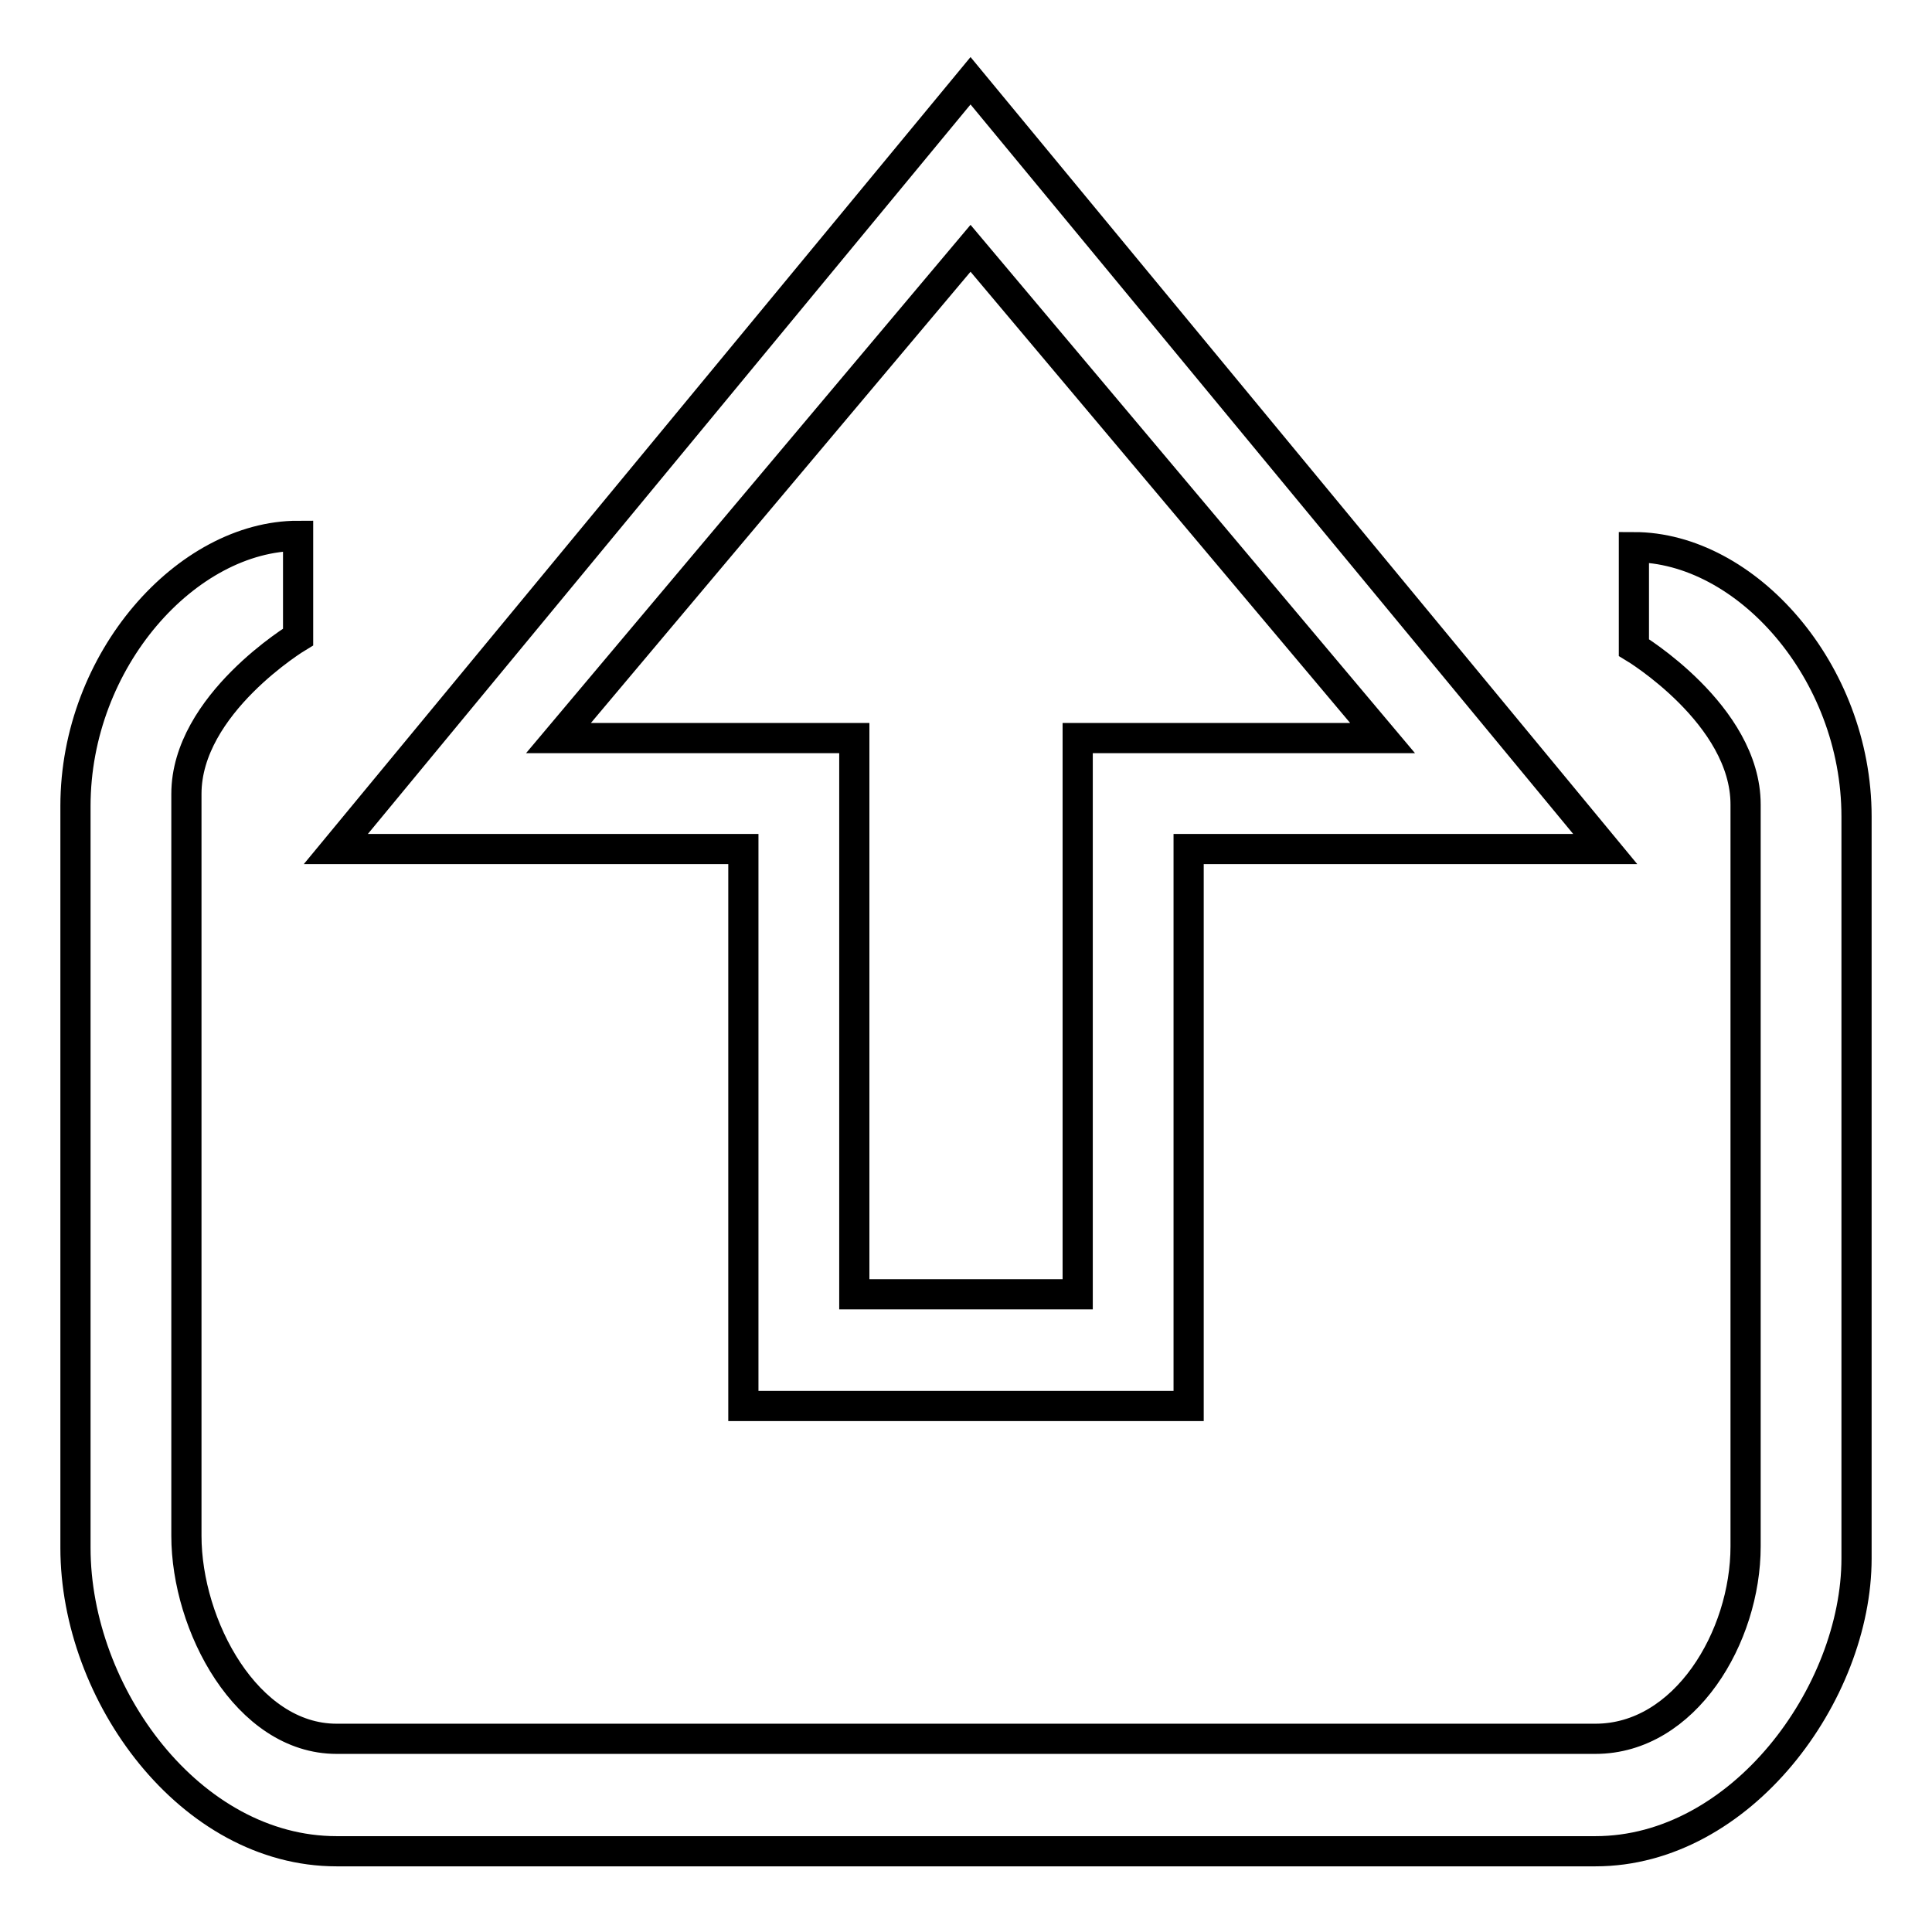
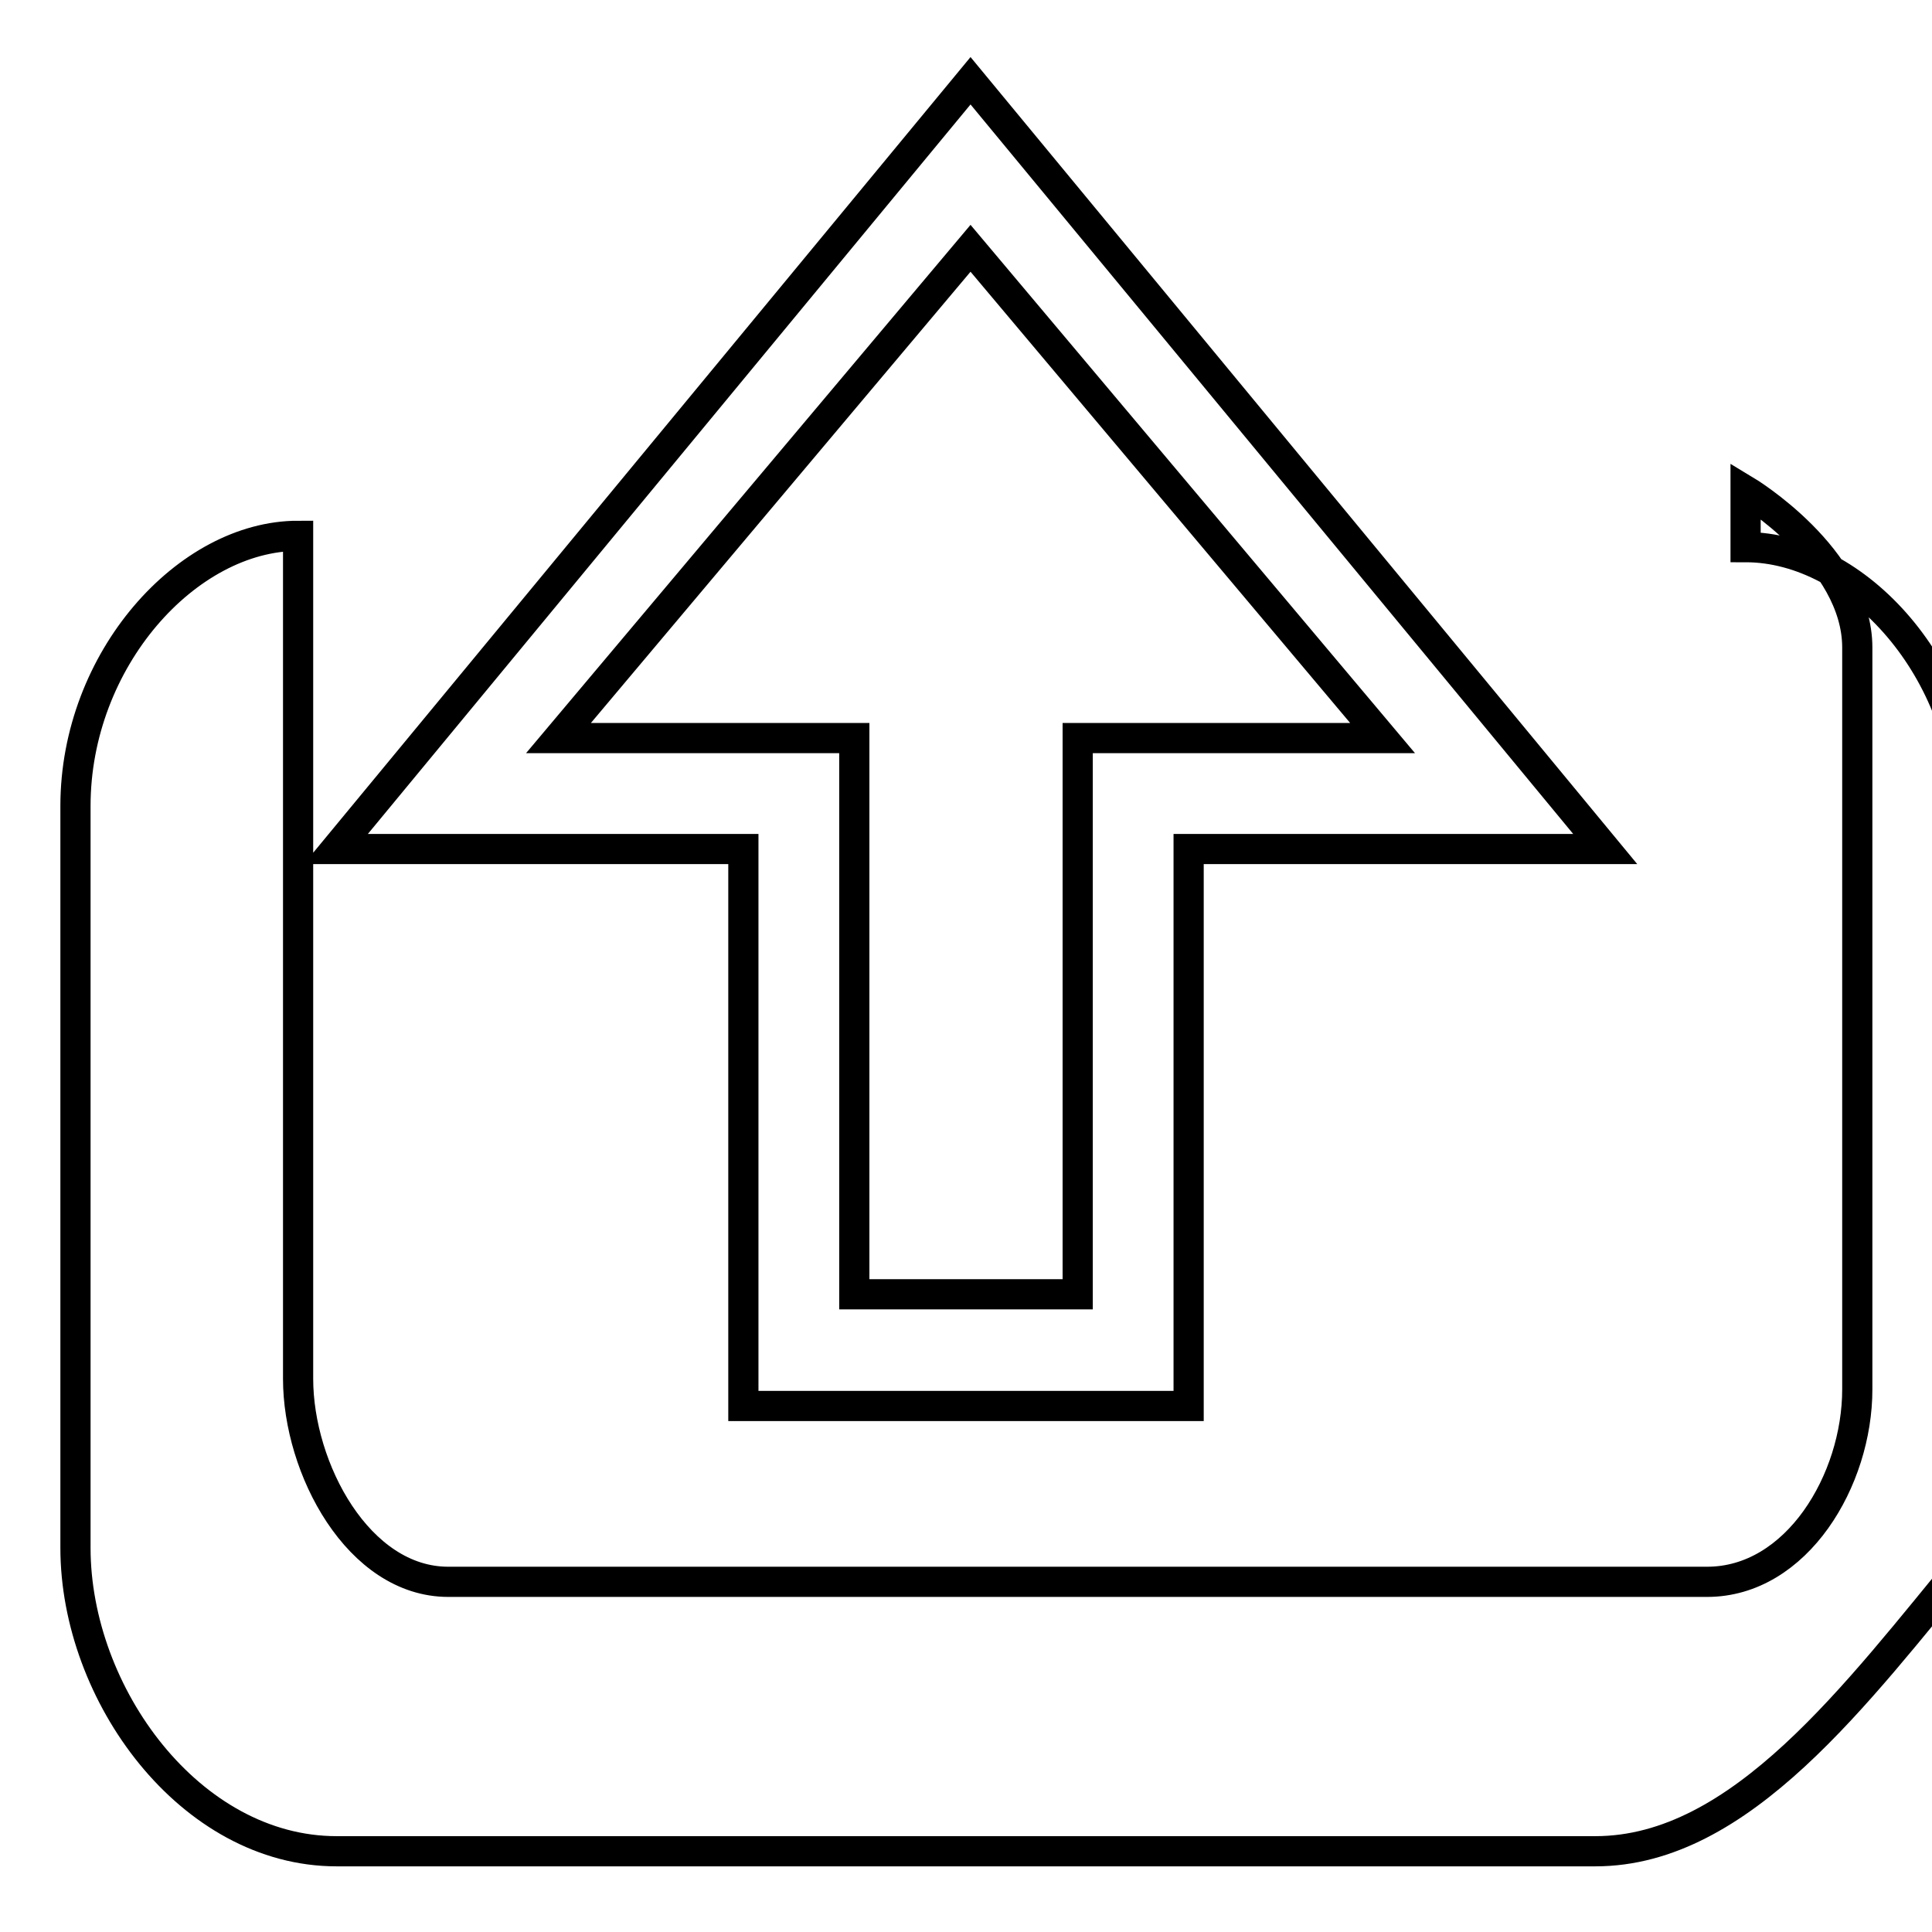
<svg xmlns="http://www.w3.org/2000/svg" version="1.1" x="0px" y="0px" viewBox="0 0 256 256" enable-background="new 0 0 256 256" xml:space="preserve">
  <g>
-     <path stroke-width="4" fill-opacity="0" stroke="#000000" d="M157.5,186.3h-59v-73.8h-54l84.1-101.8l84.1,101.8h-55.2V186.3z M113.3,171.5h29.5V97.8h40.4l-54.6-64.9 L74,97.8h39.2V171.5z M211.4,245.3H44.6c-19.4,0-34.6-20.8-34.6-40.2v-98.3C10,87.4,24.8,71,39.5,71v13.4c0,0-14.8,8.9-14.8,20.8 v98.3c0,11.9,8,26.9,19.9,26.9h166.8c11.9,0,19.9-13.5,19.9-25.5v-98.3c0-11.9-14.8-20.8-14.8-20.8V72.5 c14.8,0,29.5,16.4,29.5,35.7v98.3C246,224.4,230.7,245.3,211.4,245.3z" />
+     <path stroke-width="4" fill-opacity="0" stroke="#000000" d="M157.5,186.3h-59v-73.8h-54l84.1-101.8l84.1,101.8h-55.2V186.3z M113.3,171.5h29.5V97.8h40.4l-54.6-64.9 L74,97.8h39.2V171.5z M211.4,245.3H44.6c-19.4,0-34.6-20.8-34.6-40.2v-98.3C10,87.4,24.8,71,39.5,71v13.4v98.3c0,11.9,8,26.9,19.9,26.9h166.8c11.9,0,19.9-13.5,19.9-25.5v-98.3c0-11.9-14.8-20.8-14.8-20.8V72.5 c14.8,0,29.5,16.4,29.5,35.7v98.3C246,224.4,230.7,245.3,211.4,245.3z" />
  </g>
</svg>